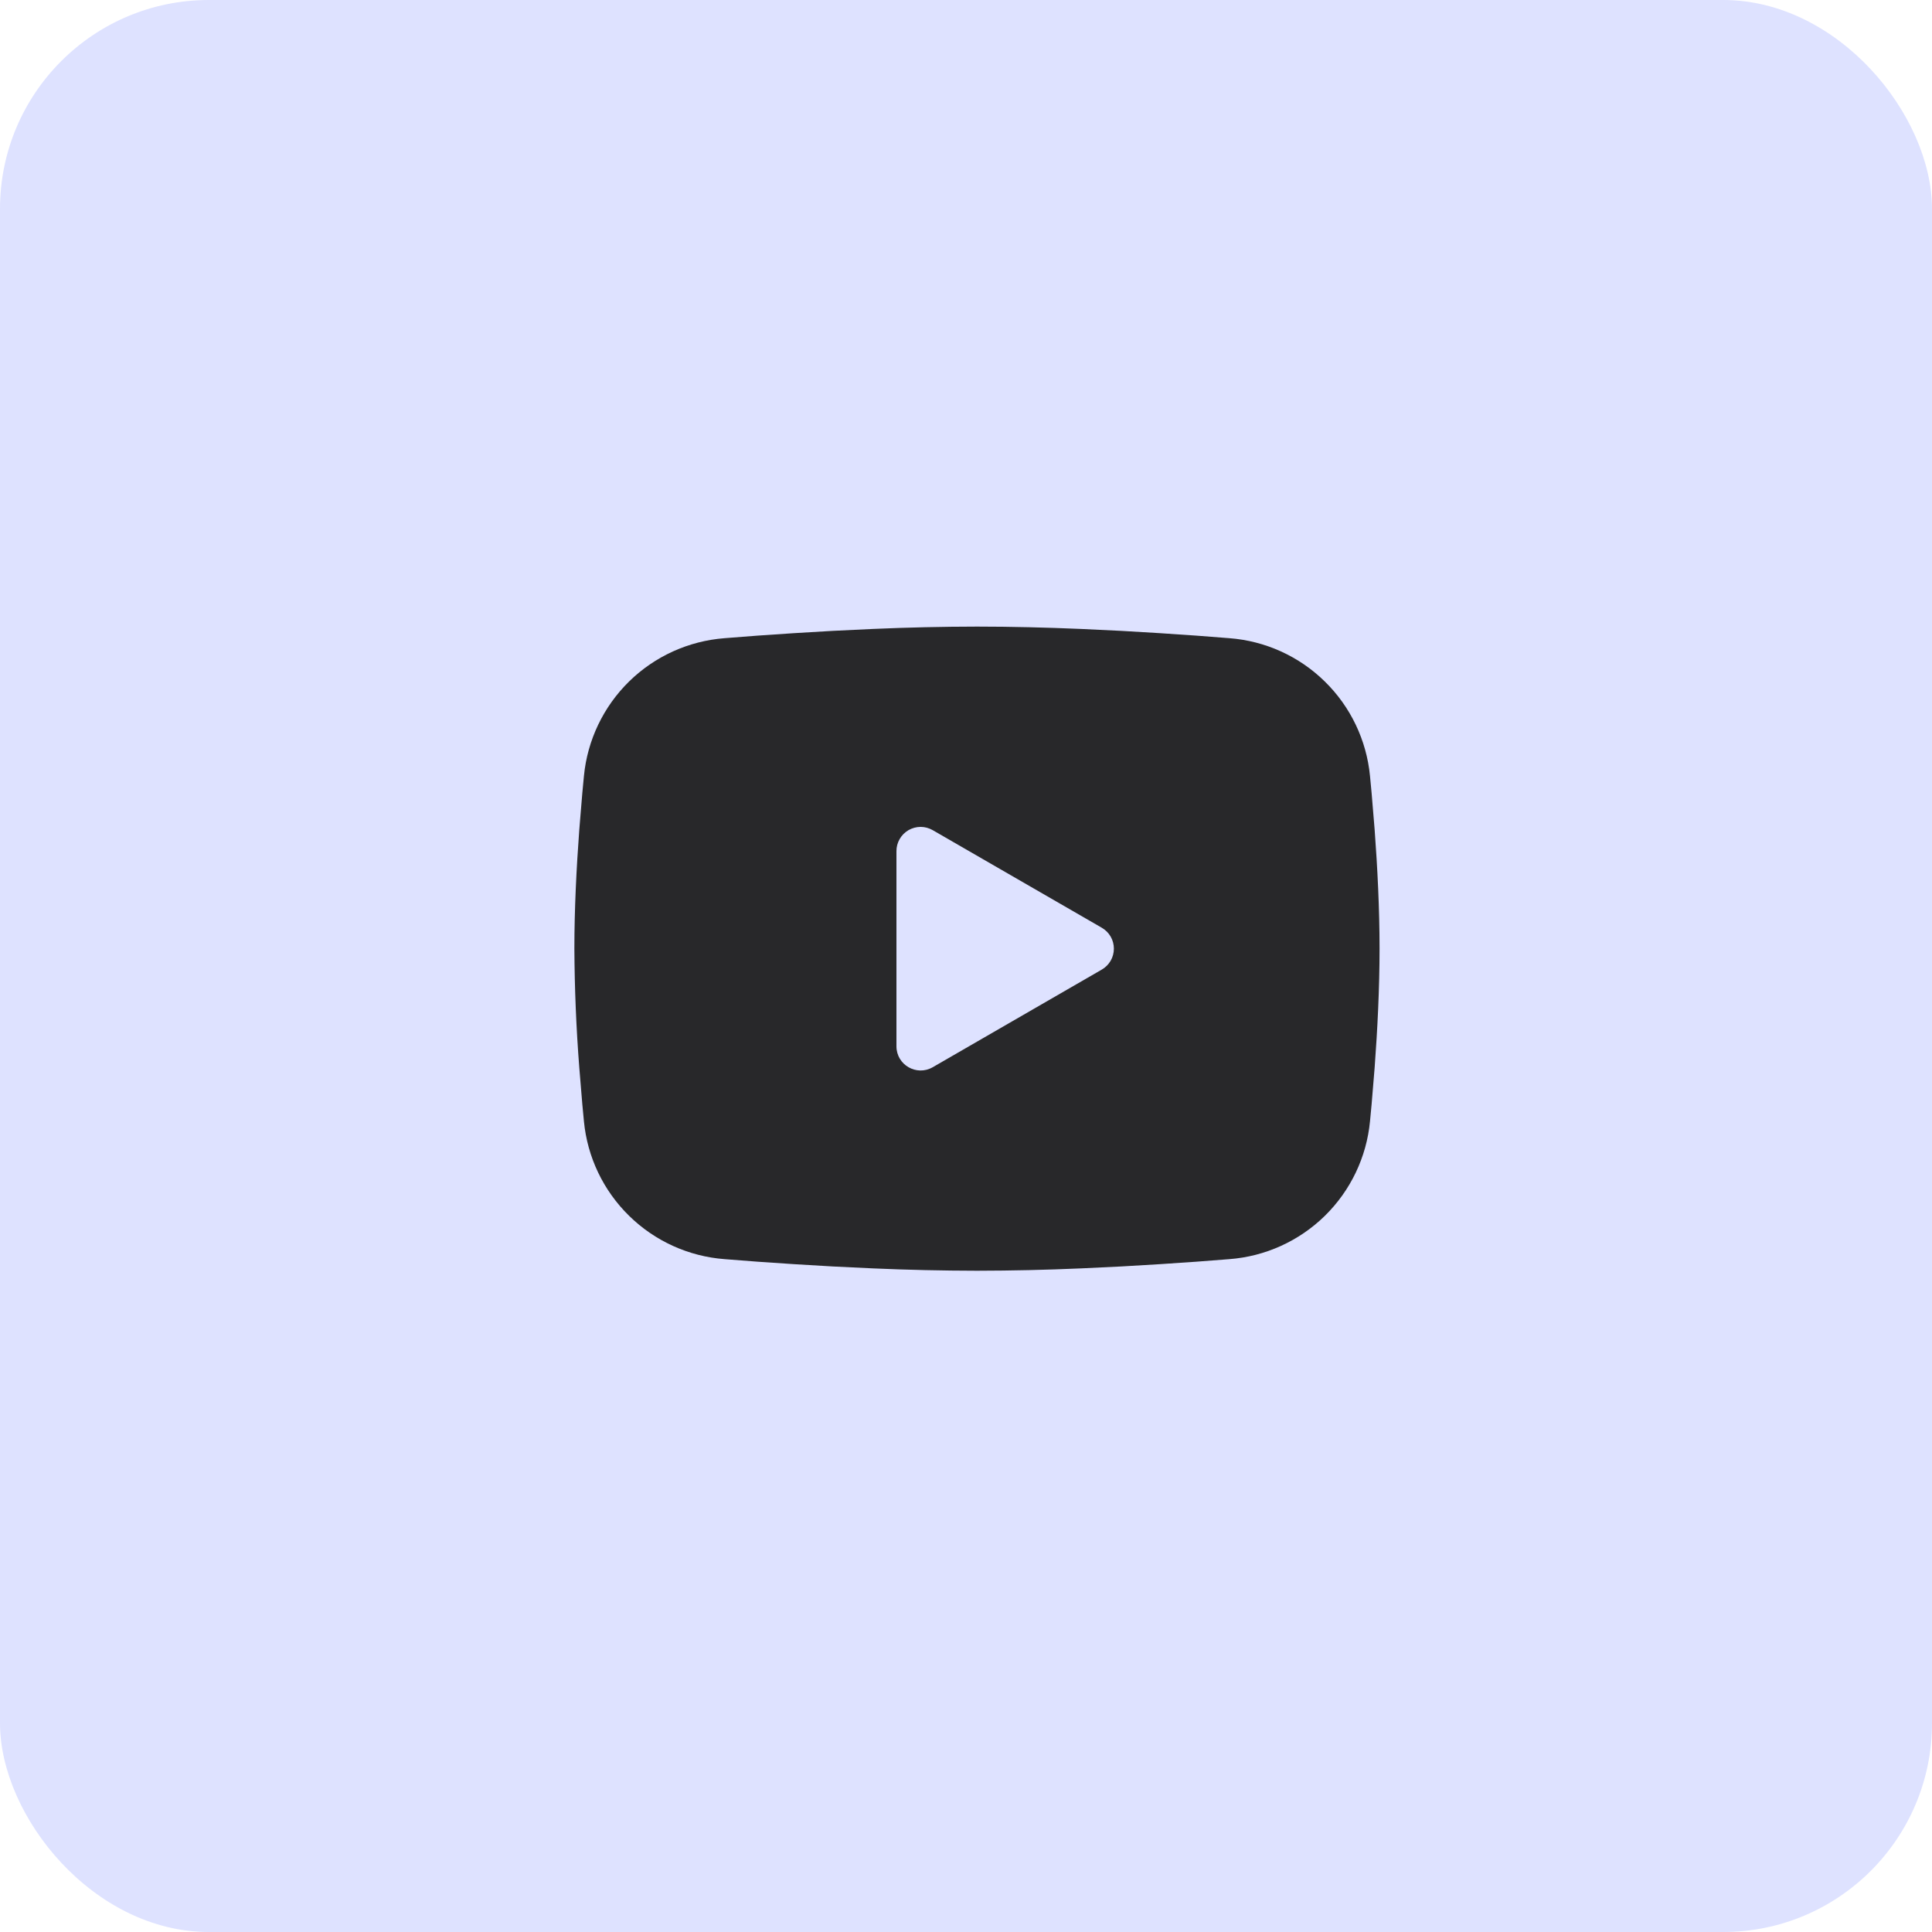
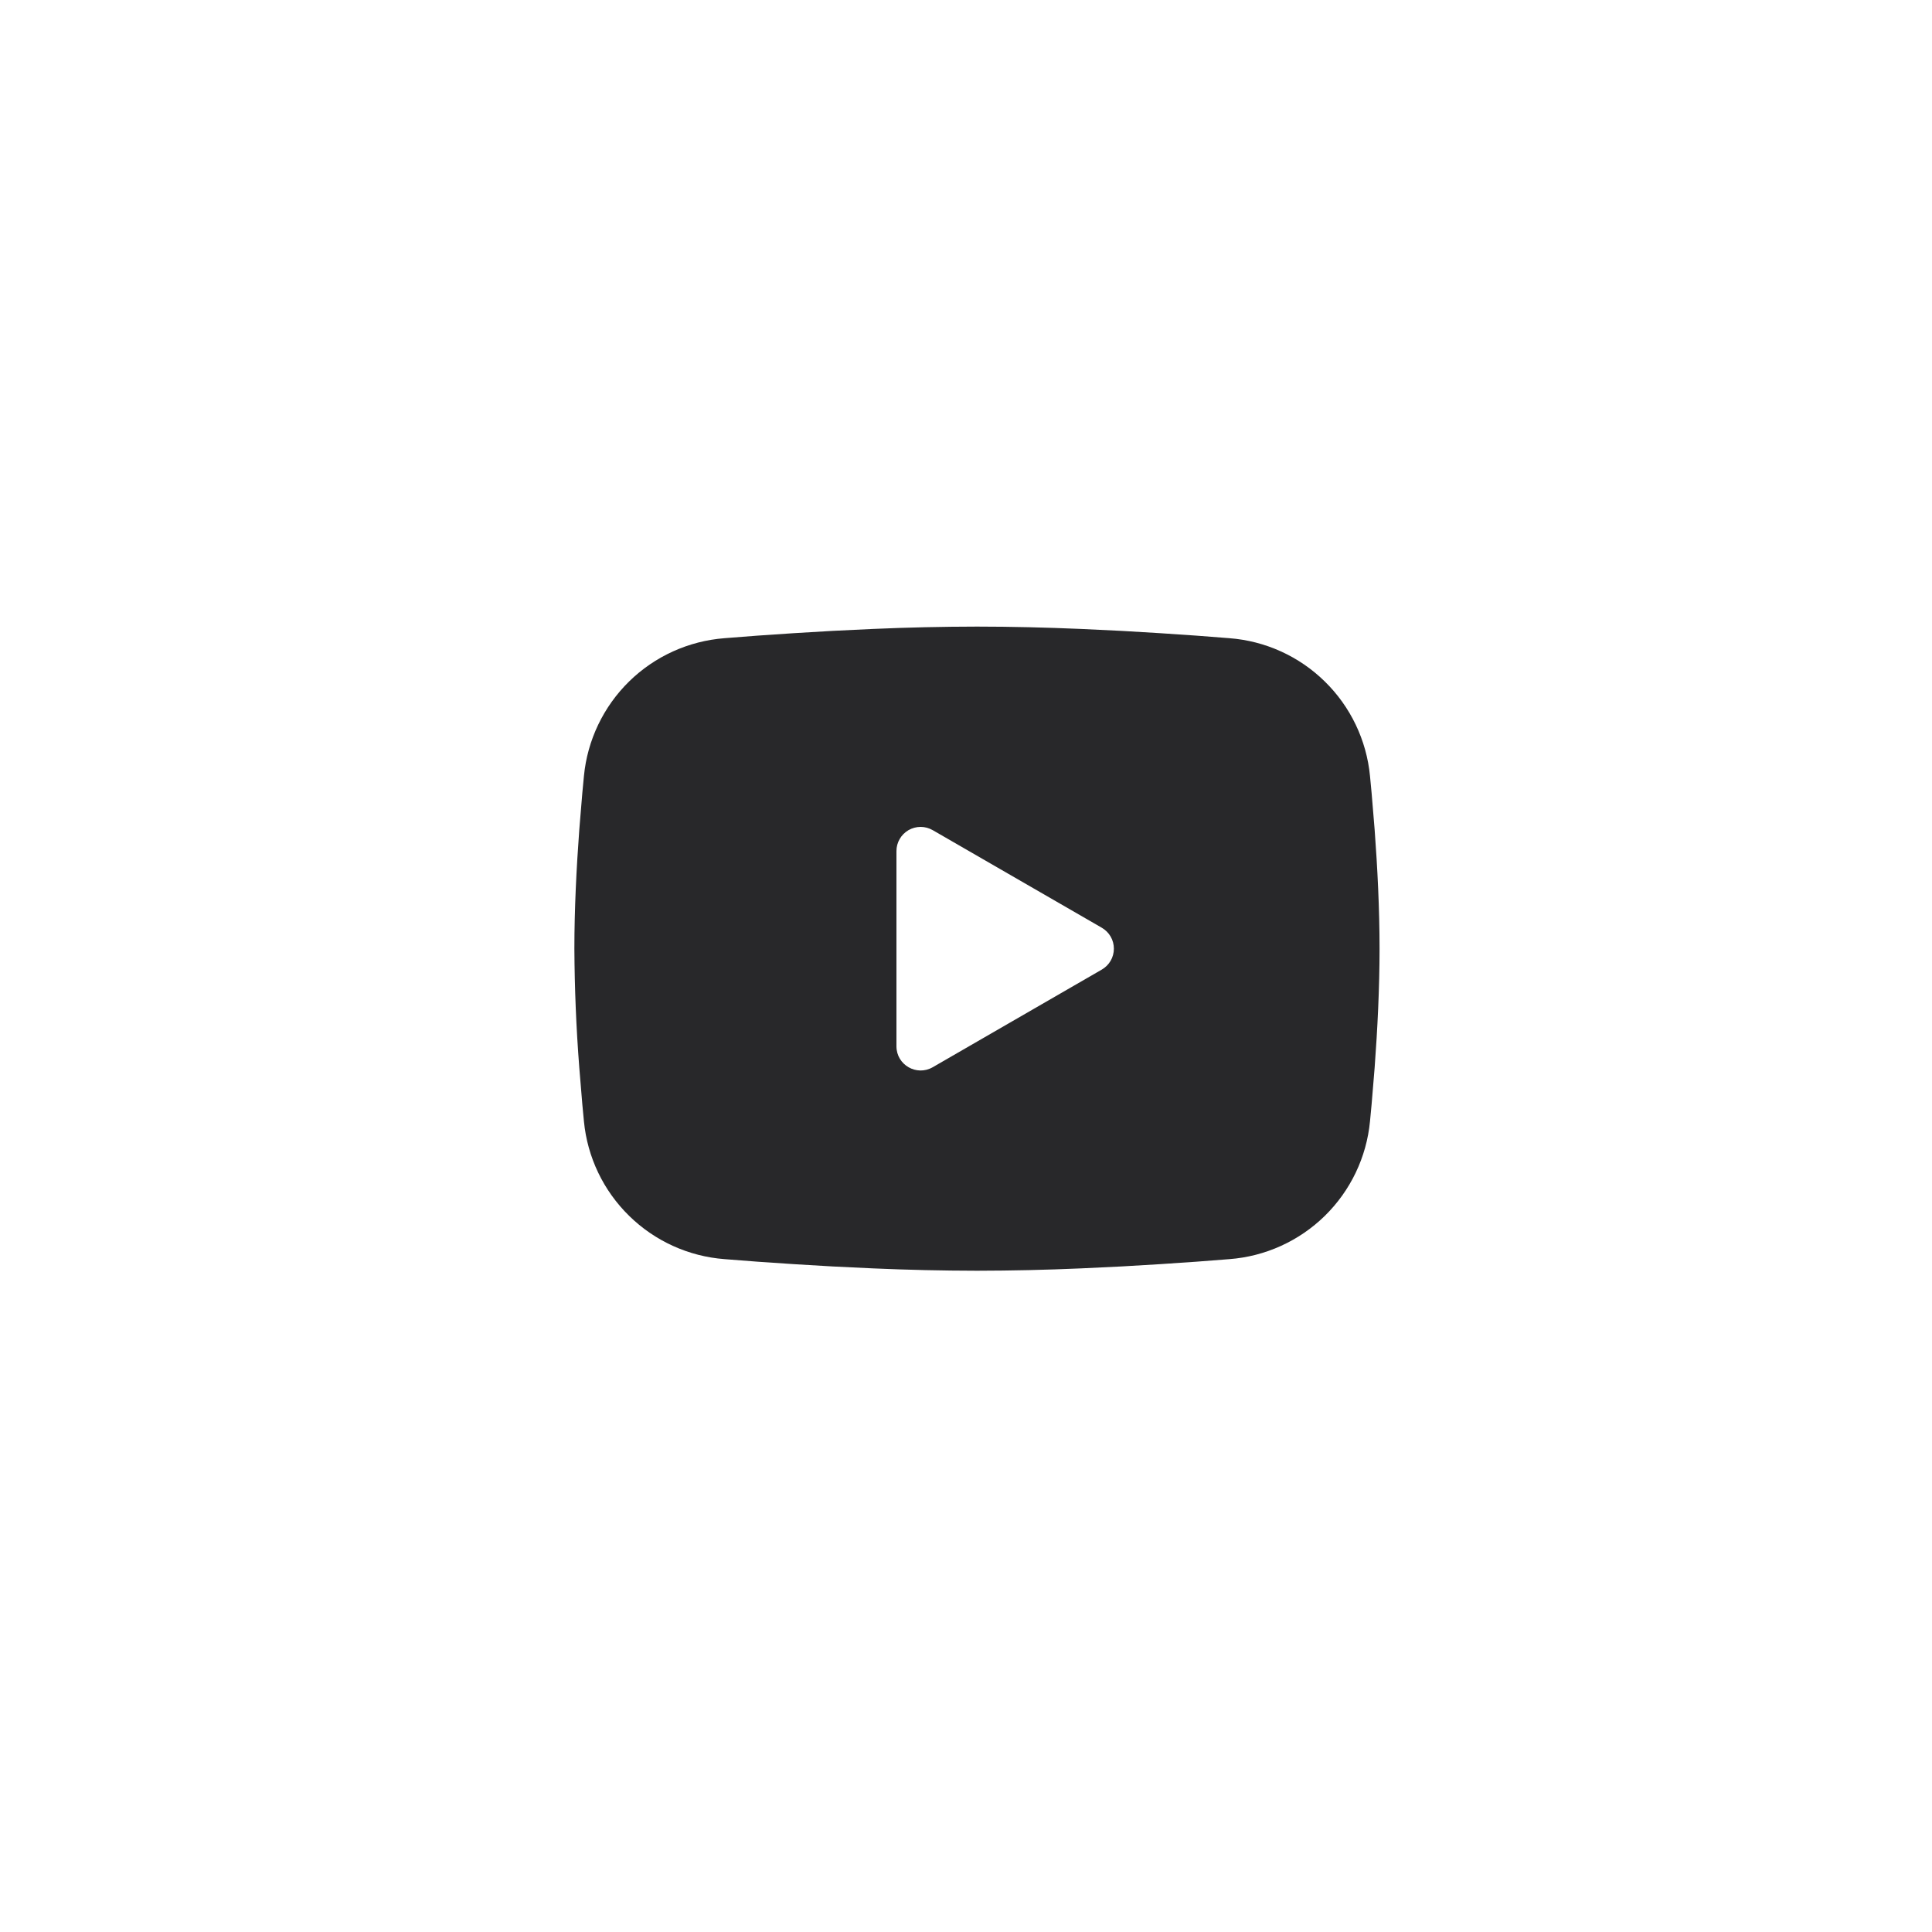
<svg xmlns="http://www.w3.org/2000/svg" width="37" height="37" viewBox="0 0 37 37" fill="none">
-   <rect width="37" height="37" rx="4" fill="#DEE2FF" />
-   <path fill-rule="evenodd" clip-rule="evenodd" d="M18.71 12C19.369 12 20.045 12.017 20.701 12.045L21.475 12.082L22.216 12.126L22.91 12.173L23.543 12.222C24.231 12.274 24.879 12.568 25.371 13.051C25.864 13.533 26.171 14.175 26.237 14.861L26.268 15.189L26.326 15.89C26.38 16.617 26.42 17.41 26.42 18.168C26.42 18.926 26.38 19.718 26.326 20.445L26.268 21.147L26.237 21.475C26.171 22.162 25.864 22.803 25.371 23.286C24.878 23.768 24.231 24.062 23.543 24.114L22.91 24.163L22.216 24.21L21.475 24.254L20.701 24.291C20.038 24.32 19.374 24.335 18.71 24.336C18.046 24.335 17.383 24.32 16.719 24.291L15.945 24.254L15.204 24.21L14.51 24.163L13.877 24.114C13.189 24.062 12.541 23.768 12.049 23.285C11.556 22.803 11.249 22.162 11.183 21.475L11.152 21.147L11.094 20.445C11.035 19.688 11.004 18.928 11 18.168C11 17.41 11.04 16.617 11.094 15.89L11.152 15.189L11.183 14.861C11.249 14.175 11.556 13.534 12.048 13.051C12.541 12.568 13.188 12.275 13.876 12.222L14.509 12.173L15.203 12.126L15.944 12.082L16.718 12.045C17.382 12.016 18.046 12.001 18.71 12ZM17.168 16.298V20.038C17.168 20.394 17.553 20.616 17.862 20.439L21.1 18.569C21.171 18.528 21.229 18.47 21.27 18.4C21.311 18.329 21.332 18.249 21.332 18.168C21.332 18.087 21.311 18.007 21.27 17.936C21.229 17.866 21.171 17.808 21.1 17.767L17.862 15.898C17.792 15.858 17.712 15.836 17.631 15.836C17.549 15.836 17.47 15.858 17.399 15.898C17.329 15.939 17.27 15.997 17.23 16.068C17.189 16.138 17.168 16.218 17.168 16.299V16.298Z" fill="#28282A" />
+   <path fill-rule="evenodd" clip-rule="evenodd" d="M18.71 12C19.369 12 20.045 12.017 20.701 12.045L21.475 12.082L22.216 12.126L22.91 12.173L23.543 12.222C24.231 12.274 24.879 12.568 25.371 13.051C25.864 13.533 26.171 14.175 26.237 14.861L26.268 15.189L26.326 15.89C26.38 16.617 26.42 17.41 26.42 18.168C26.42 18.926 26.38 19.718 26.326 20.445L26.268 21.147L26.237 21.475C26.171 22.162 25.864 22.803 25.371 23.286C24.878 23.768 24.231 24.062 23.543 24.114L22.91 24.163L22.216 24.21L21.475 24.254L20.701 24.291C20.038 24.32 19.374 24.335 18.71 24.336C18.046 24.335 17.383 24.32 16.719 24.291L15.945 24.254L15.204 24.21L14.51 24.163L13.877 24.114C13.189 24.062 12.541 23.768 12.049 23.285C11.556 22.803 11.249 22.162 11.183 21.475L11.152 21.147L11.094 20.445C11.035 19.688 11.004 18.928 11 18.168C11 17.41 11.04 16.617 11.094 15.89L11.152 15.189L11.183 14.861C11.249 14.175 11.556 13.534 12.048 13.051C12.541 12.568 13.188 12.275 13.876 12.222L14.509 12.173L15.203 12.126L15.944 12.082L16.718 12.045C17.382 12.016 18.046 12.001 18.71 12ZM17.168 16.298V20.038C17.168 20.394 17.553 20.616 17.862 20.439L21.1 18.569C21.171 18.528 21.229 18.47 21.27 18.4C21.311 18.329 21.332 18.249 21.332 18.168C21.332 18.087 21.311 18.007 21.27 17.936C21.229 17.866 21.171 17.808 21.1 17.767L17.862 15.898C17.792 15.858 17.712 15.836 17.631 15.836C17.549 15.836 17.47 15.858 17.399 15.898C17.329 15.939 17.27 15.997 17.23 16.068C17.189 16.138 17.168 16.218 17.168 16.299Z" fill="#28282A" />
</svg>